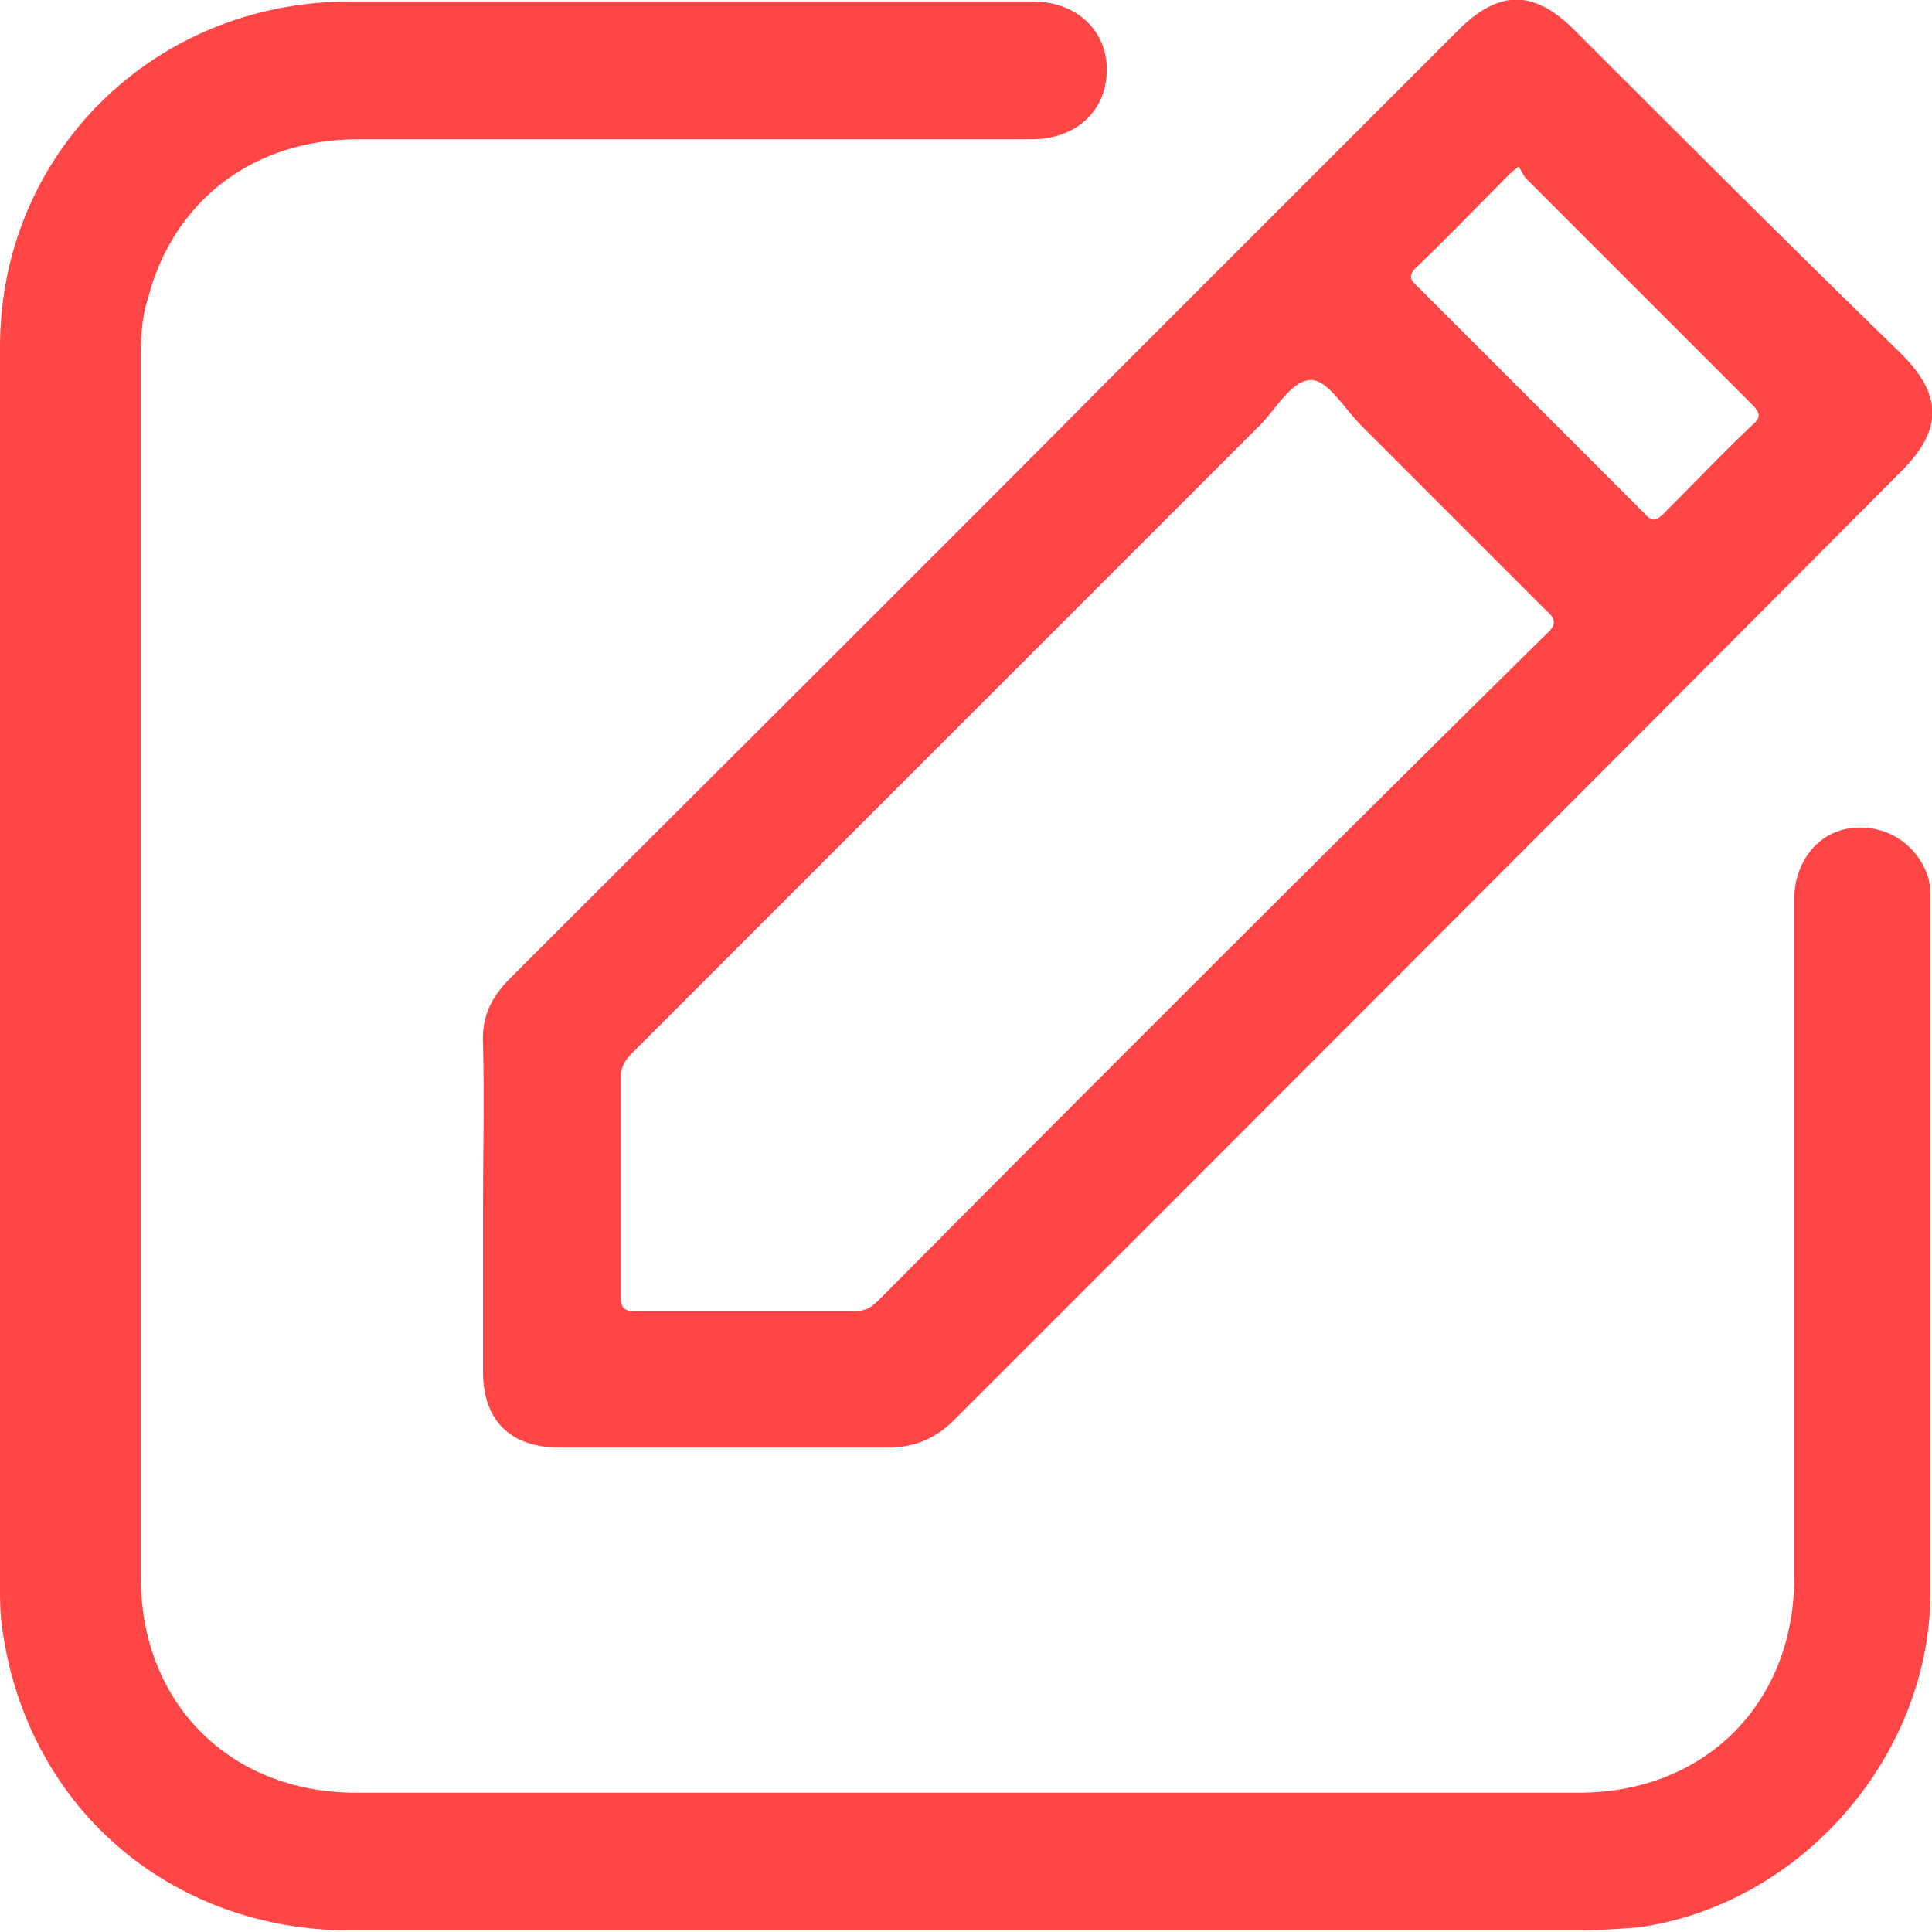
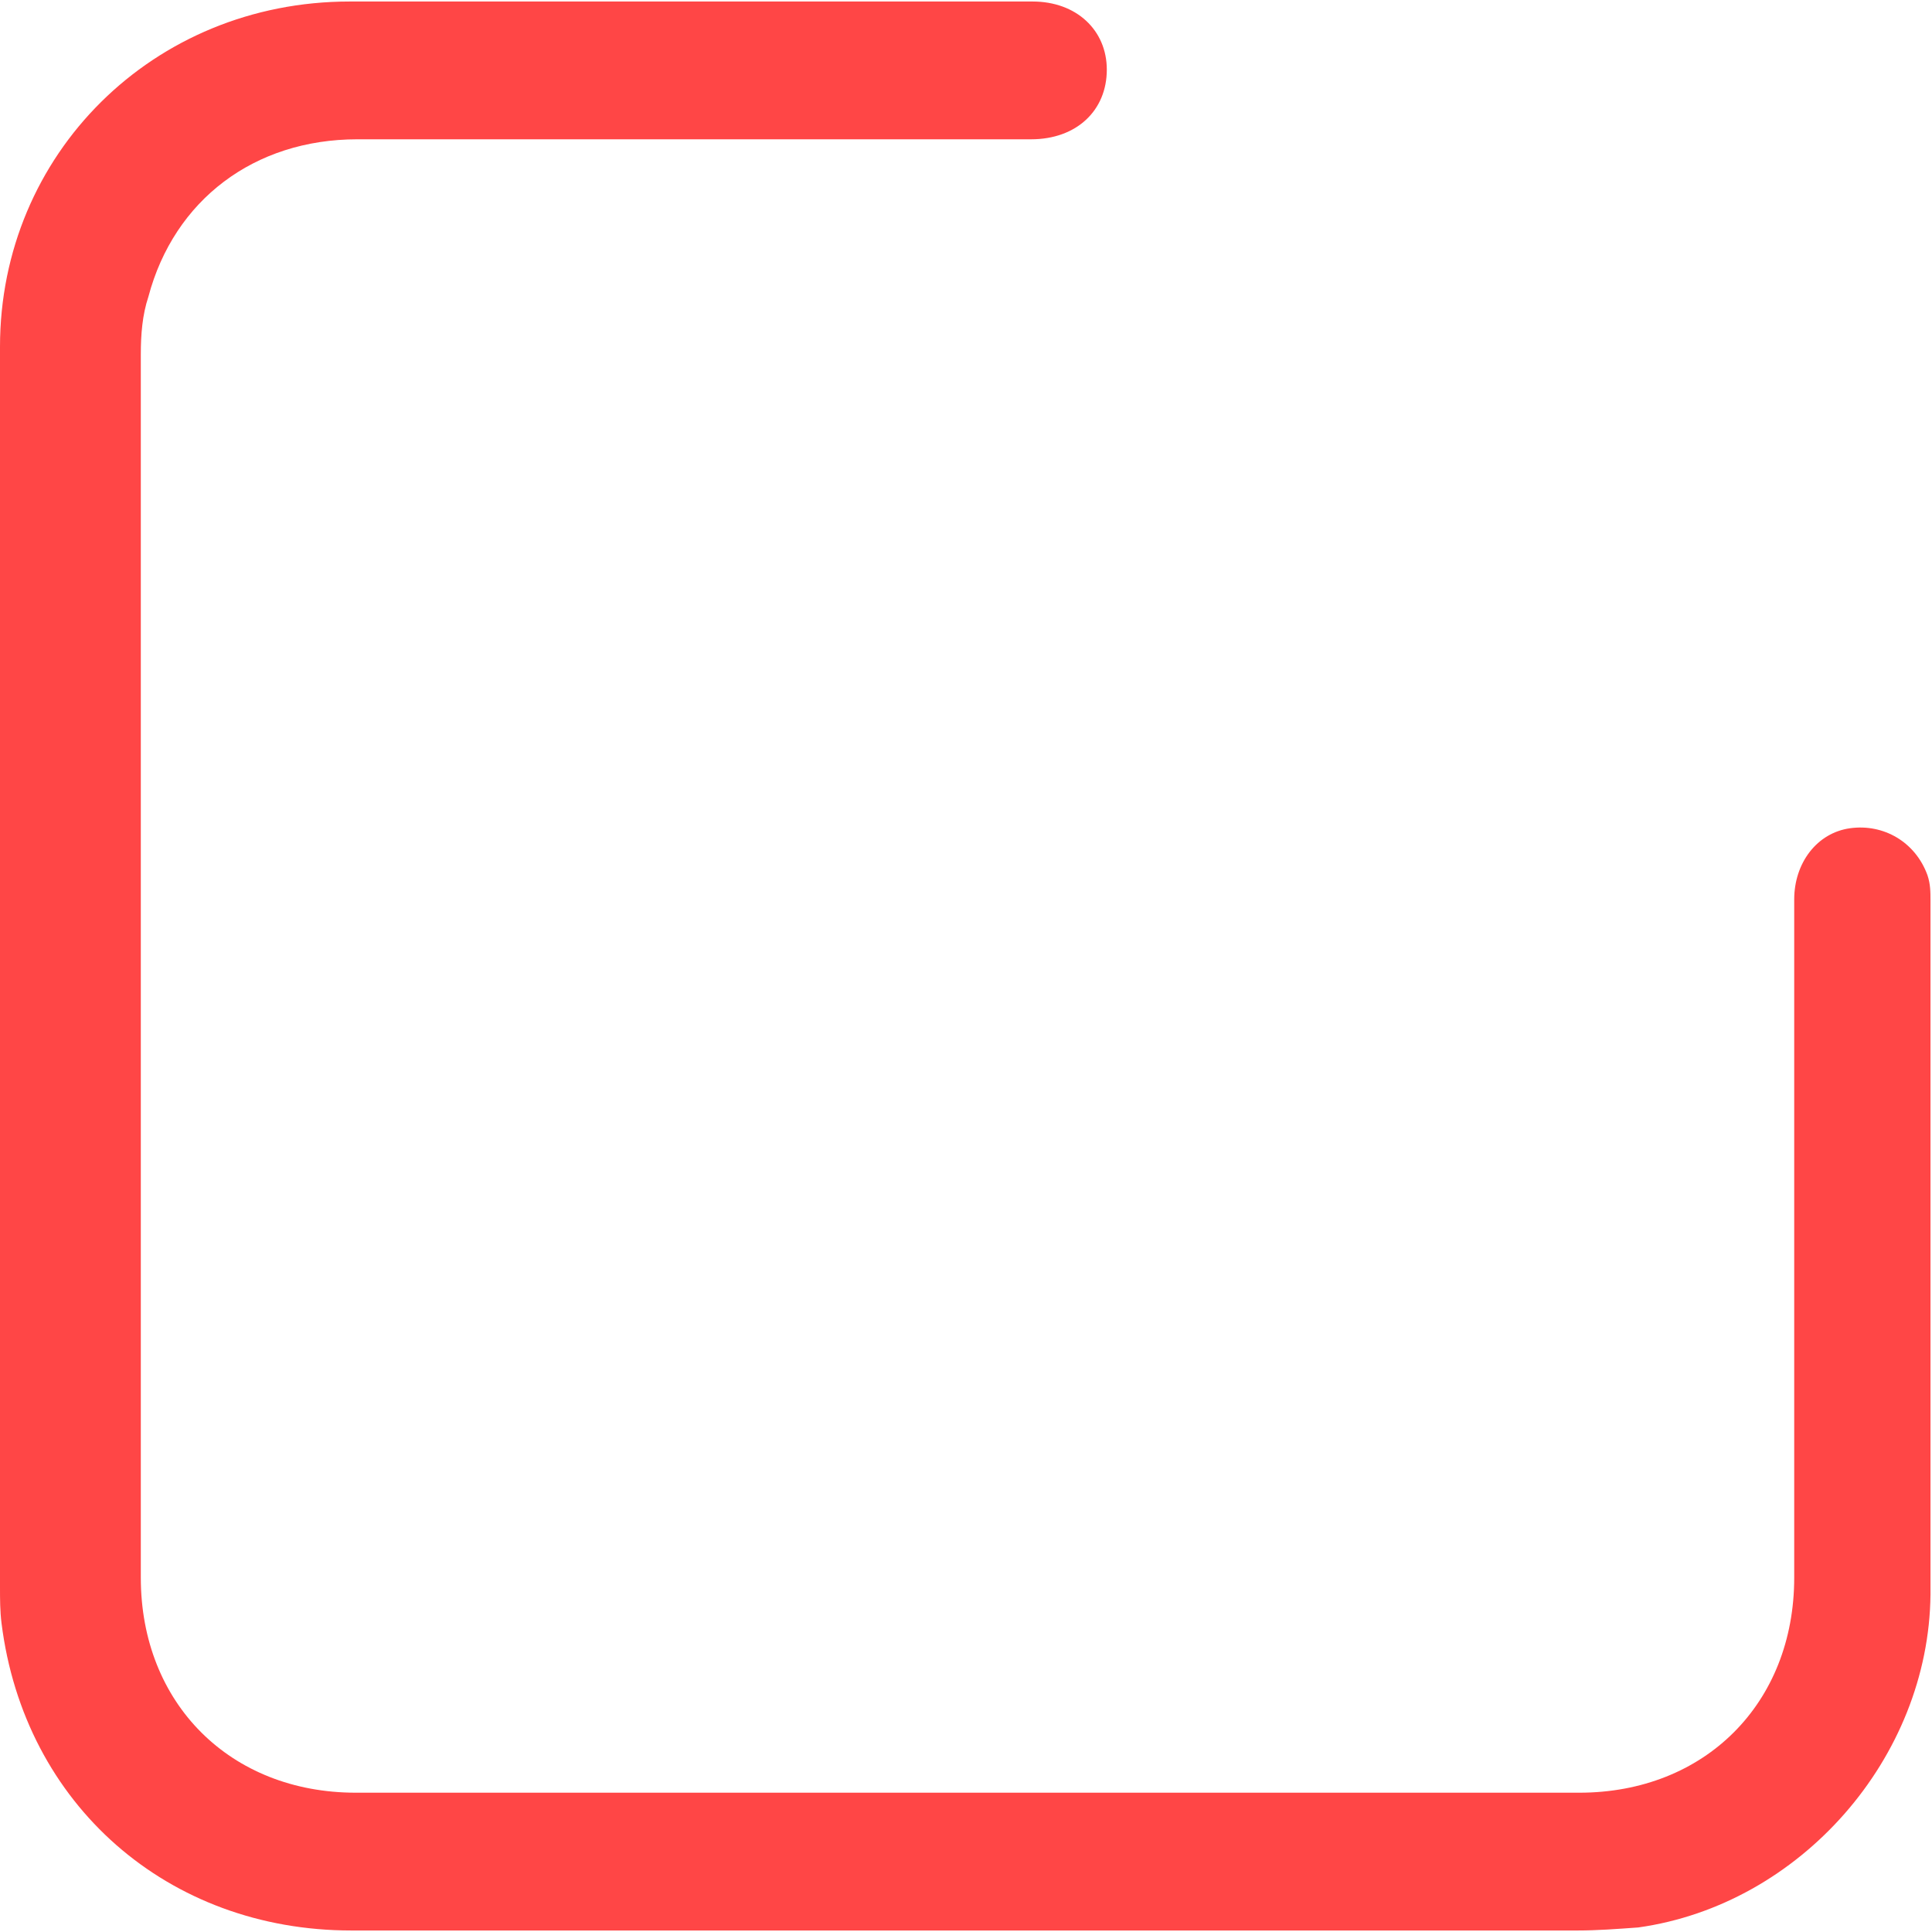
<svg xmlns="http://www.w3.org/2000/svg" version="1.1" id="Layer_1" x="0px" y="0px" viewBox="0 0 127.6 127.6" style="enable-background:new 0 0 127.6 127.6;" xml:space="preserve">
  <style type="text/css"> .st0{fill:#FF4646;} </style>
  <g>
-     <path class="st0" d="M127.3,57.8c-0.8-2.2-2.9-3.4-5.1-3.1c-2.2,0.3-3.7,2.3-3.7,4.7c0,14.9,0,29.9,0,44.8 c0,8.3-5.9,14.2-14.2,14.2c-26.9,0-53.9,0-80.8,0c-8.3,0-14.2-5.9-14.2-14.2c0-26.9,0-53.9,0-80.8c0-1.3,0.1-2.6,0.5-3.8 c1.7-6.4,7-10.4,13.8-10.4c14.8,0,29.7,0,44.5,0c3,0,5-1.9,5-4.6c0-2.6-2-4.5-4.9-4.5c-15,0-30.1,0-45.1,0C10.1,0.1,0,10.2,0,22.9 c0,27.3,0,54.6,0,81.9c0,0.8,0,1.6,0.1,2.4c1.5,12,11,20.3,23.1,20.3c13.5,0,27,0,40.5,0s27,0,40.5,0c1.3,0,2.6-0.1,4-0.2 c10.7-1.5,19.2-11.2,19.3-22c0-15.3,0-30.5,0-45.8C127.5,58.9,127.5,58.4,127.3,57.8z" />
-     <path class="st0" d="M33.7,64.6c-1.3,1.3-1.9,2.6-1.8,4.4c0.1,3.6,0,7.1,0,10.7c0,3.7,0,7.3,0,10.9c0,3.2,1.8,5,5,5 c7.3,0,14.5,0,21.8,0c1.7,0,3.1-0.6,4.3-1.8c20.9-20.9,41.8-41.8,62.6-62.7c2.7-2.7,2.7-5,0-7.7c-7.2-7-14.4-14.2-21.6-21.4 c-2.7-2.7-5-2.7-7.7,0c-7.3,7.3-14.7,14.7-22,22C60.8,37.6,47.2,51.1,33.7,64.6z M93.5,17.7c2.1-2,4.1-4.1,6.1-6.1 c0.2-0.2,0.3-0.3,0.7-0.6c0.2,0.3,0.3,0.6,0.5,0.8c5,5,9.9,9.9,14.9,14.9c0.6,0.6,0.6,0.9,0,1.4c-2,1.9-3.9,3.9-5.8,5.8 c-0.5,0.5-0.8,0.6-1.3,0c-5-5-10-10-15-15C93.3,18.6,92.9,18.3,93.5,17.7z M83.2,28.1c1.1-1.1,2.1-3,3.4-3c1.1,0,2.2,1.9,3.3,3 c4.1,4.1,8.1,8.1,12.2,12.2c0.7,0.6,0.7,1,0,1.6C87.3,56.5,72.6,71.2,58,85.9c-0.5,0.5-0.9,0.7-1.6,0.7c-2.4,0-4.7,0-7.1,0 c-2.4,0-4.8,0-7.3,0c-0.8,0-1-0.2-1-1c0-4.8,0-9.6,0-14.4c0-0.8,0.3-1.2,0.8-1.7C55.6,55.7,69.4,41.9,83.2,28.1z" />
+     <path class="st0" d="M127.3,57.8c-0.8-2.2-2.9-3.4-5.1-3.1c-2.2,0.3-3.7,2.3-3.7,4.7c0,14.9,0,29.9,0,44.8 c0,8.3-5.9,14.2-14.2,14.2c-26.9,0-53.9,0-80.8,0c-8.3,0-14.2-5.9-14.2-14.2c0-26.9,0-53.9,0-80.8c0-1.3,0.1-2.6,0.5-3.8 c1.7-6.4,7-10.4,13.8-10.4c14.8,0,29.7,0,44.5,0c3,0,5-1.9,5-4.6c0-2.6-2-4.5-4.9-4.5c-15,0-30.1,0-45.1,0C10.1,0.1,0,10.2,0,22.9 c0,27.3,0,54.6,0,81.9c0,0.8,0,1.6,0.1,2.4c1.5,12,11,20.3,23.1,20.3c13.5,0,27,0,40.5,0s27,0,40.5,0c1.3,0,2.6-0.1,4-0.2 c10.7-1.5,19.2-11.2,19.3-22c0-15.3,0-30.5,0-45.8C127.5,58.9,127.5,58.4,127.3,57.8" />
  </g>
</svg>